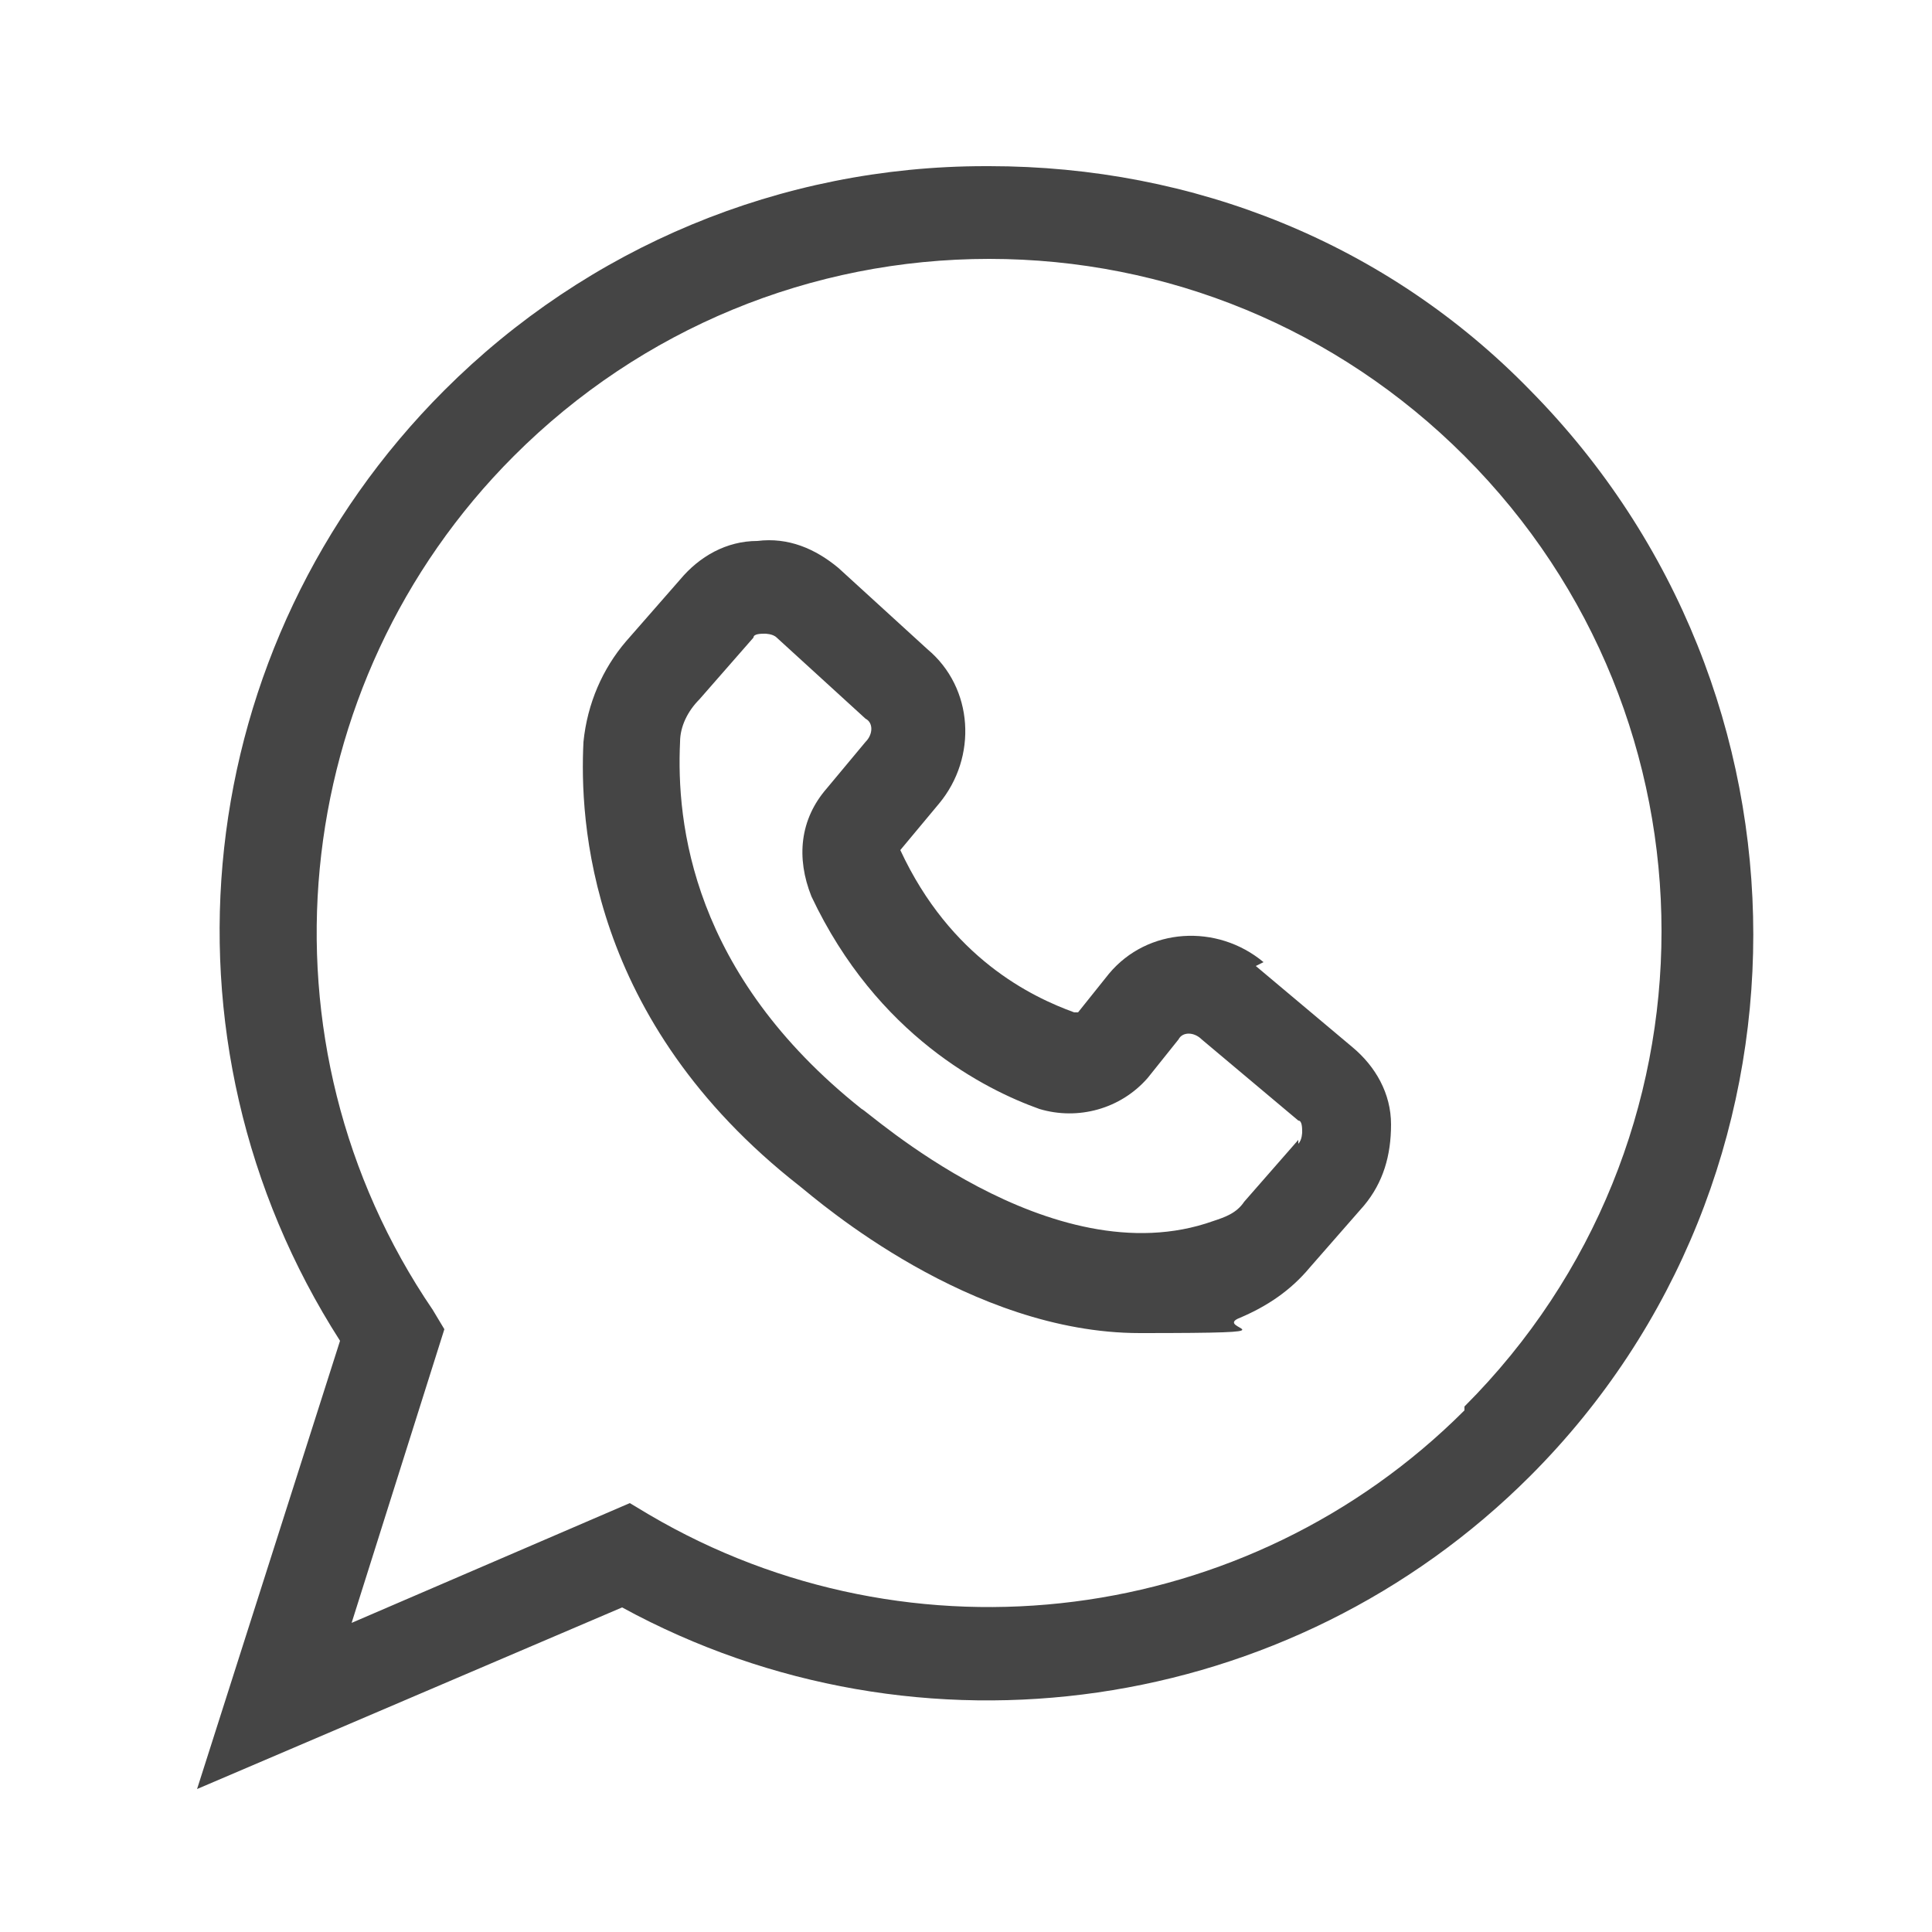
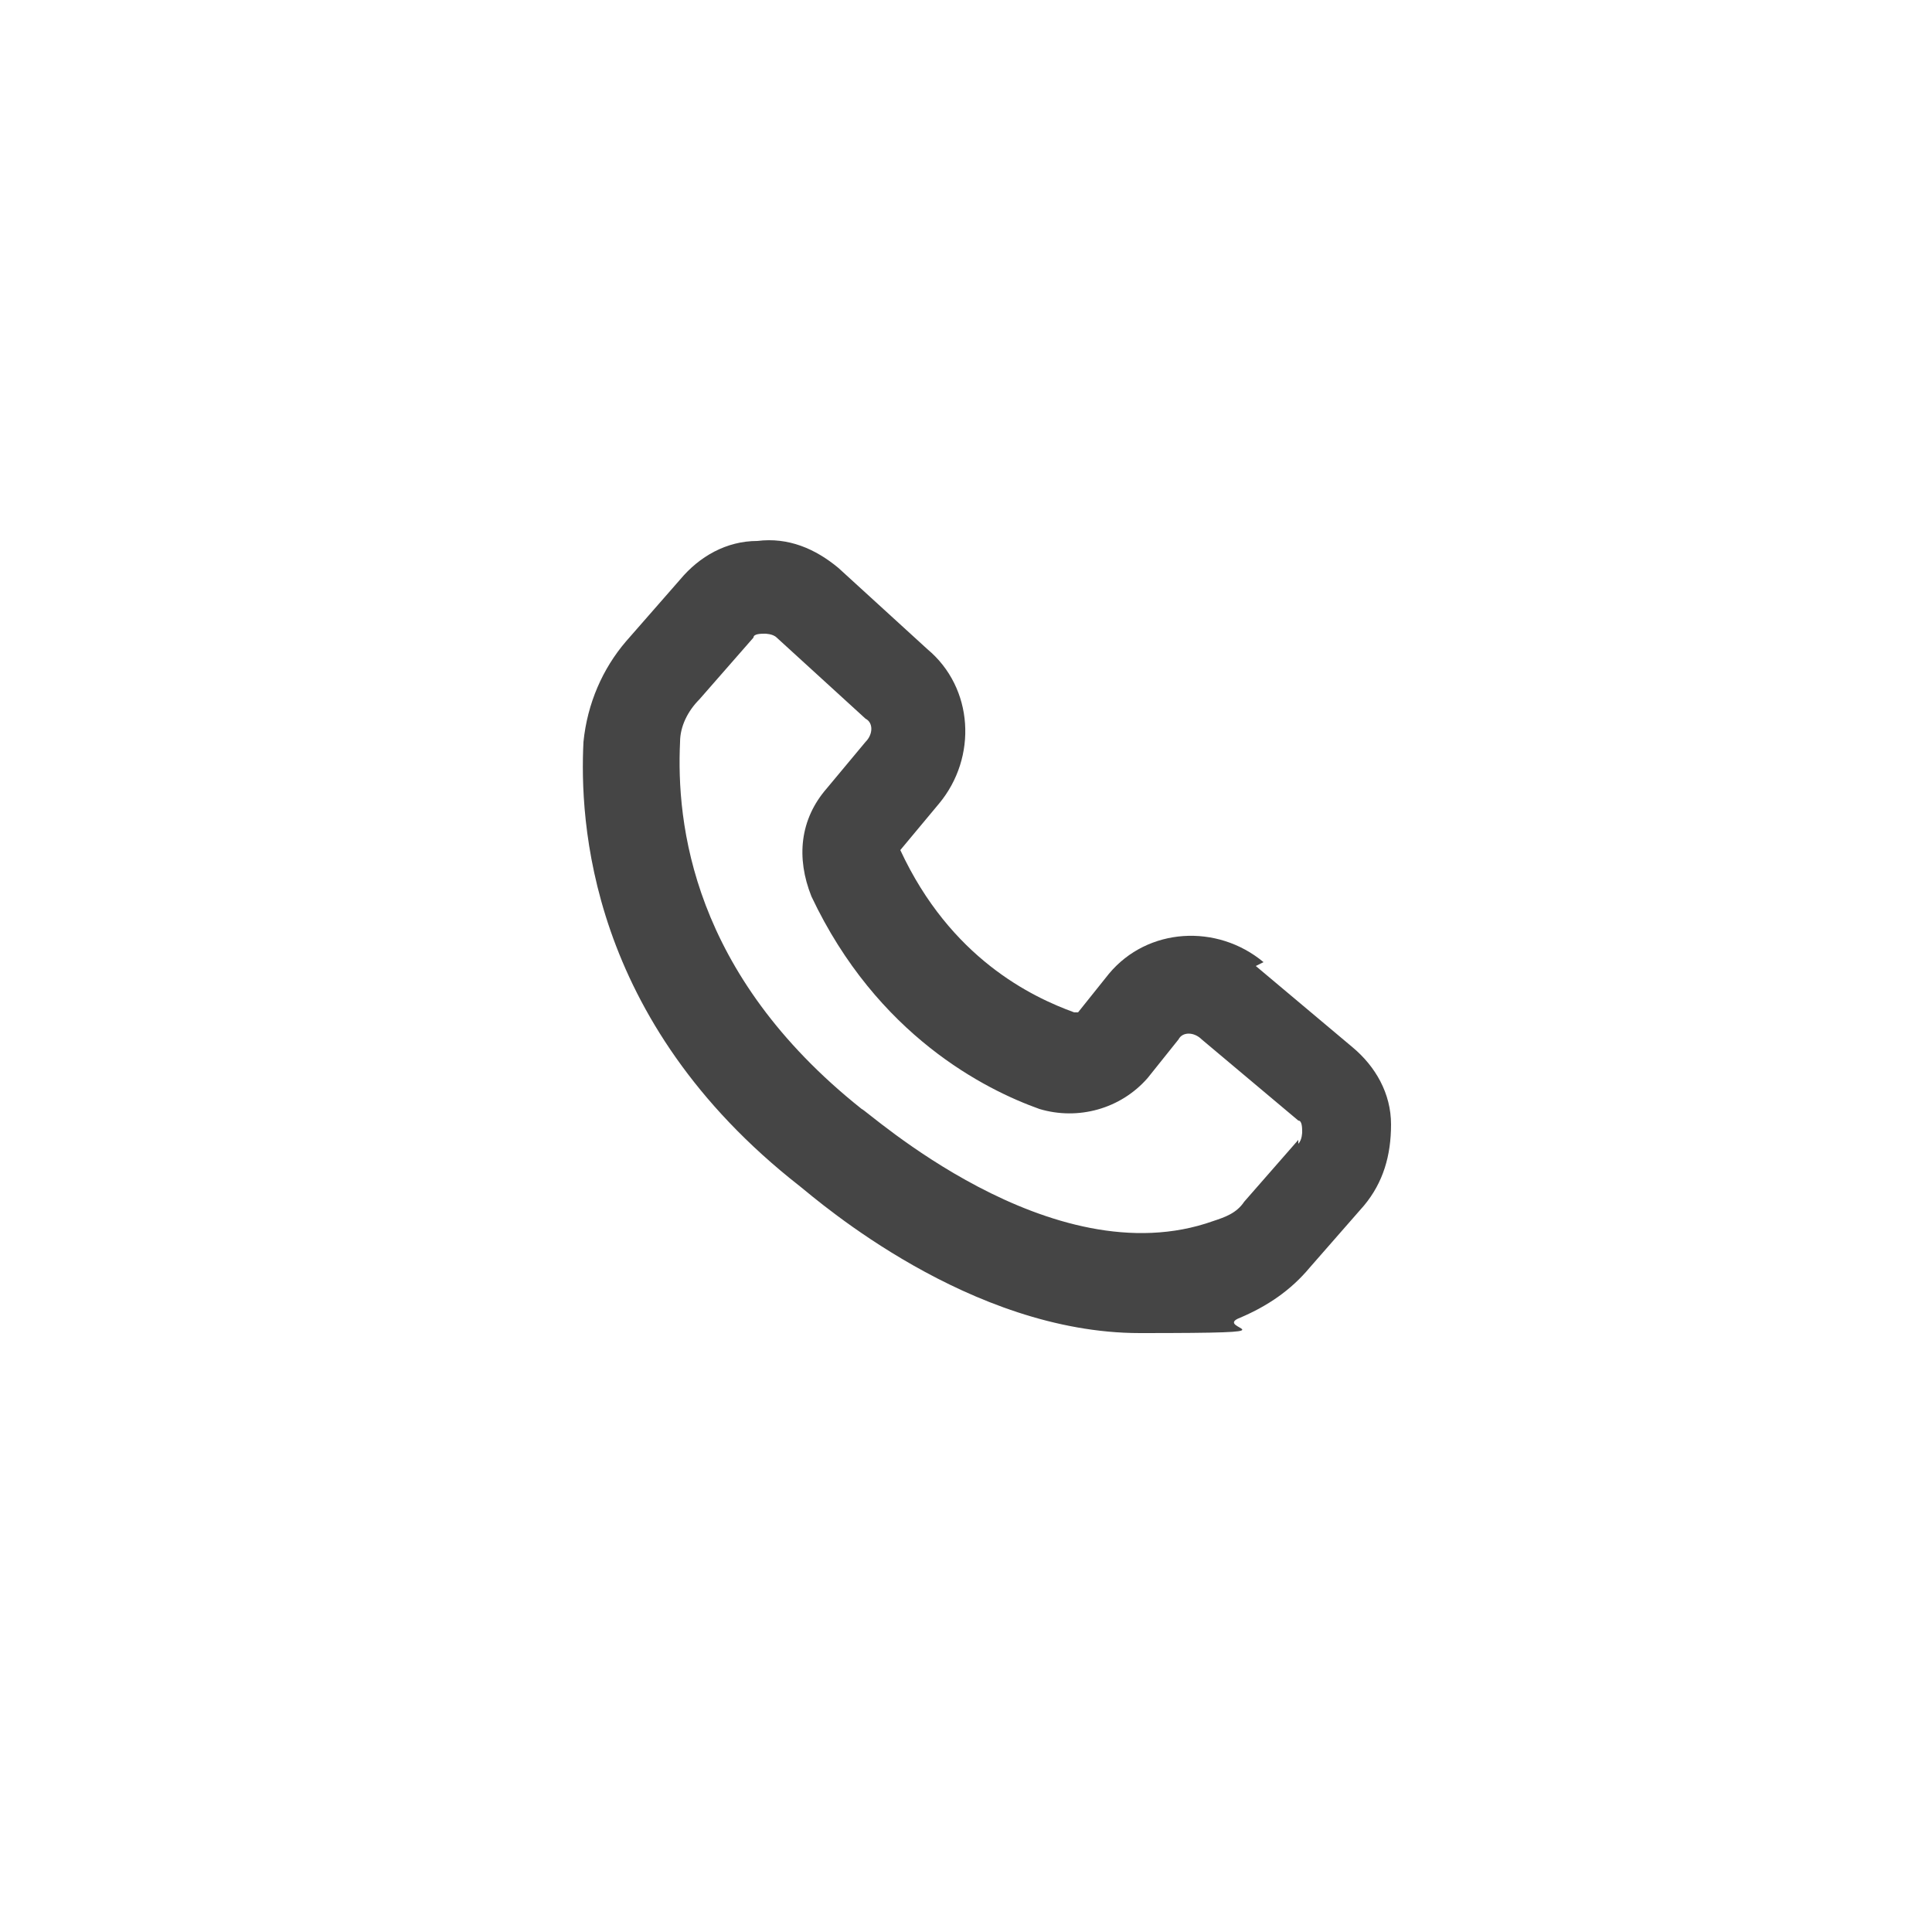
<svg xmlns="http://www.w3.org/2000/svg" id="Capa_1" version="1.1" viewBox="0 0 50 50">
  <defs>
    <style>
      .st0 {
        fill: #454545;
      }
    </style>
  </defs>
  <path class="st0" d="M32.7,24.9c-1.2-1-3-.9-4,.3l-.8,1s0,0-.1,0c-1.1-.4-3.2-1.4-4.5-4.2,0,0,0,0,0,0l1-1.2c1-1.2.9-3-.3-4l-2.3-2.1c-.6-.5-1.3-.8-2.1-.7-.8,0-1.5.4-2,1l-1.4,1.6c-.6.7-1,1.6-1.1,2.6-.1,2,.1,7.2,5.6,11.5.5.4,4.4,3.8,8.8,3.8s1.8-.1,2.6-.4c.7-.3,1.3-.7,1.8-1.3l1.4-1.6c.5-.6.7-1.3.7-2.1,0-.8-.4-1.5-1-2l-2.5-2.1ZM33.6,29.5l-1.4,1.6c-.2.3-.5.4-.8.5-4.2,1.5-9-2.9-9.1-2.9h0c-4.4-3.5-4.8-7.4-4.7-9.5,0-.4.2-.8.5-1.1l1.4-1.6c0-.1.2-.1.3-.1h0c0,0,.2,0,.3.1l2.3,2.1c.2.1.2.4,0,.6l-1,1.2c-.7.8-.8,1.8-.4,2.8,1.7,3.6,4.5,5,5.9,5.5,1,.3,2.1,0,2.8-.8l.8-1c.1-.2.4-.2.6,0l2.5,2.1c.1,0,.1.2.1.3,0,0,0,.2-.1.3h0Z" />
-   <path class="st0" d="M25.5,4.3c-5.3,0-10.3,2.1-14,5.8-6.6,6.6-7.7,16.8-2.7,24.6l-3.7,11.6,11-4.7c7.7,4.2,17.3,2.8,23.5-3.4,7.7-7.7,7.7-20.3,0-28.1-3.7-3.8-8.7-5.8-14-5.8h0ZM37.9,36.5c-5.6,5.6-14.3,6.7-21.1,2.7l-.5-.3-7.2,3.1,2.4-7.6-.3-.5c-4.7-6.9-3.8-16.2,2.1-22.1,3.3-3.3,7.7-5.1,12.3-5.1s9,1.8,12.3,5.1c6.8,6.8,6.8,17.8,0,24.6h0Z" />
</svg>